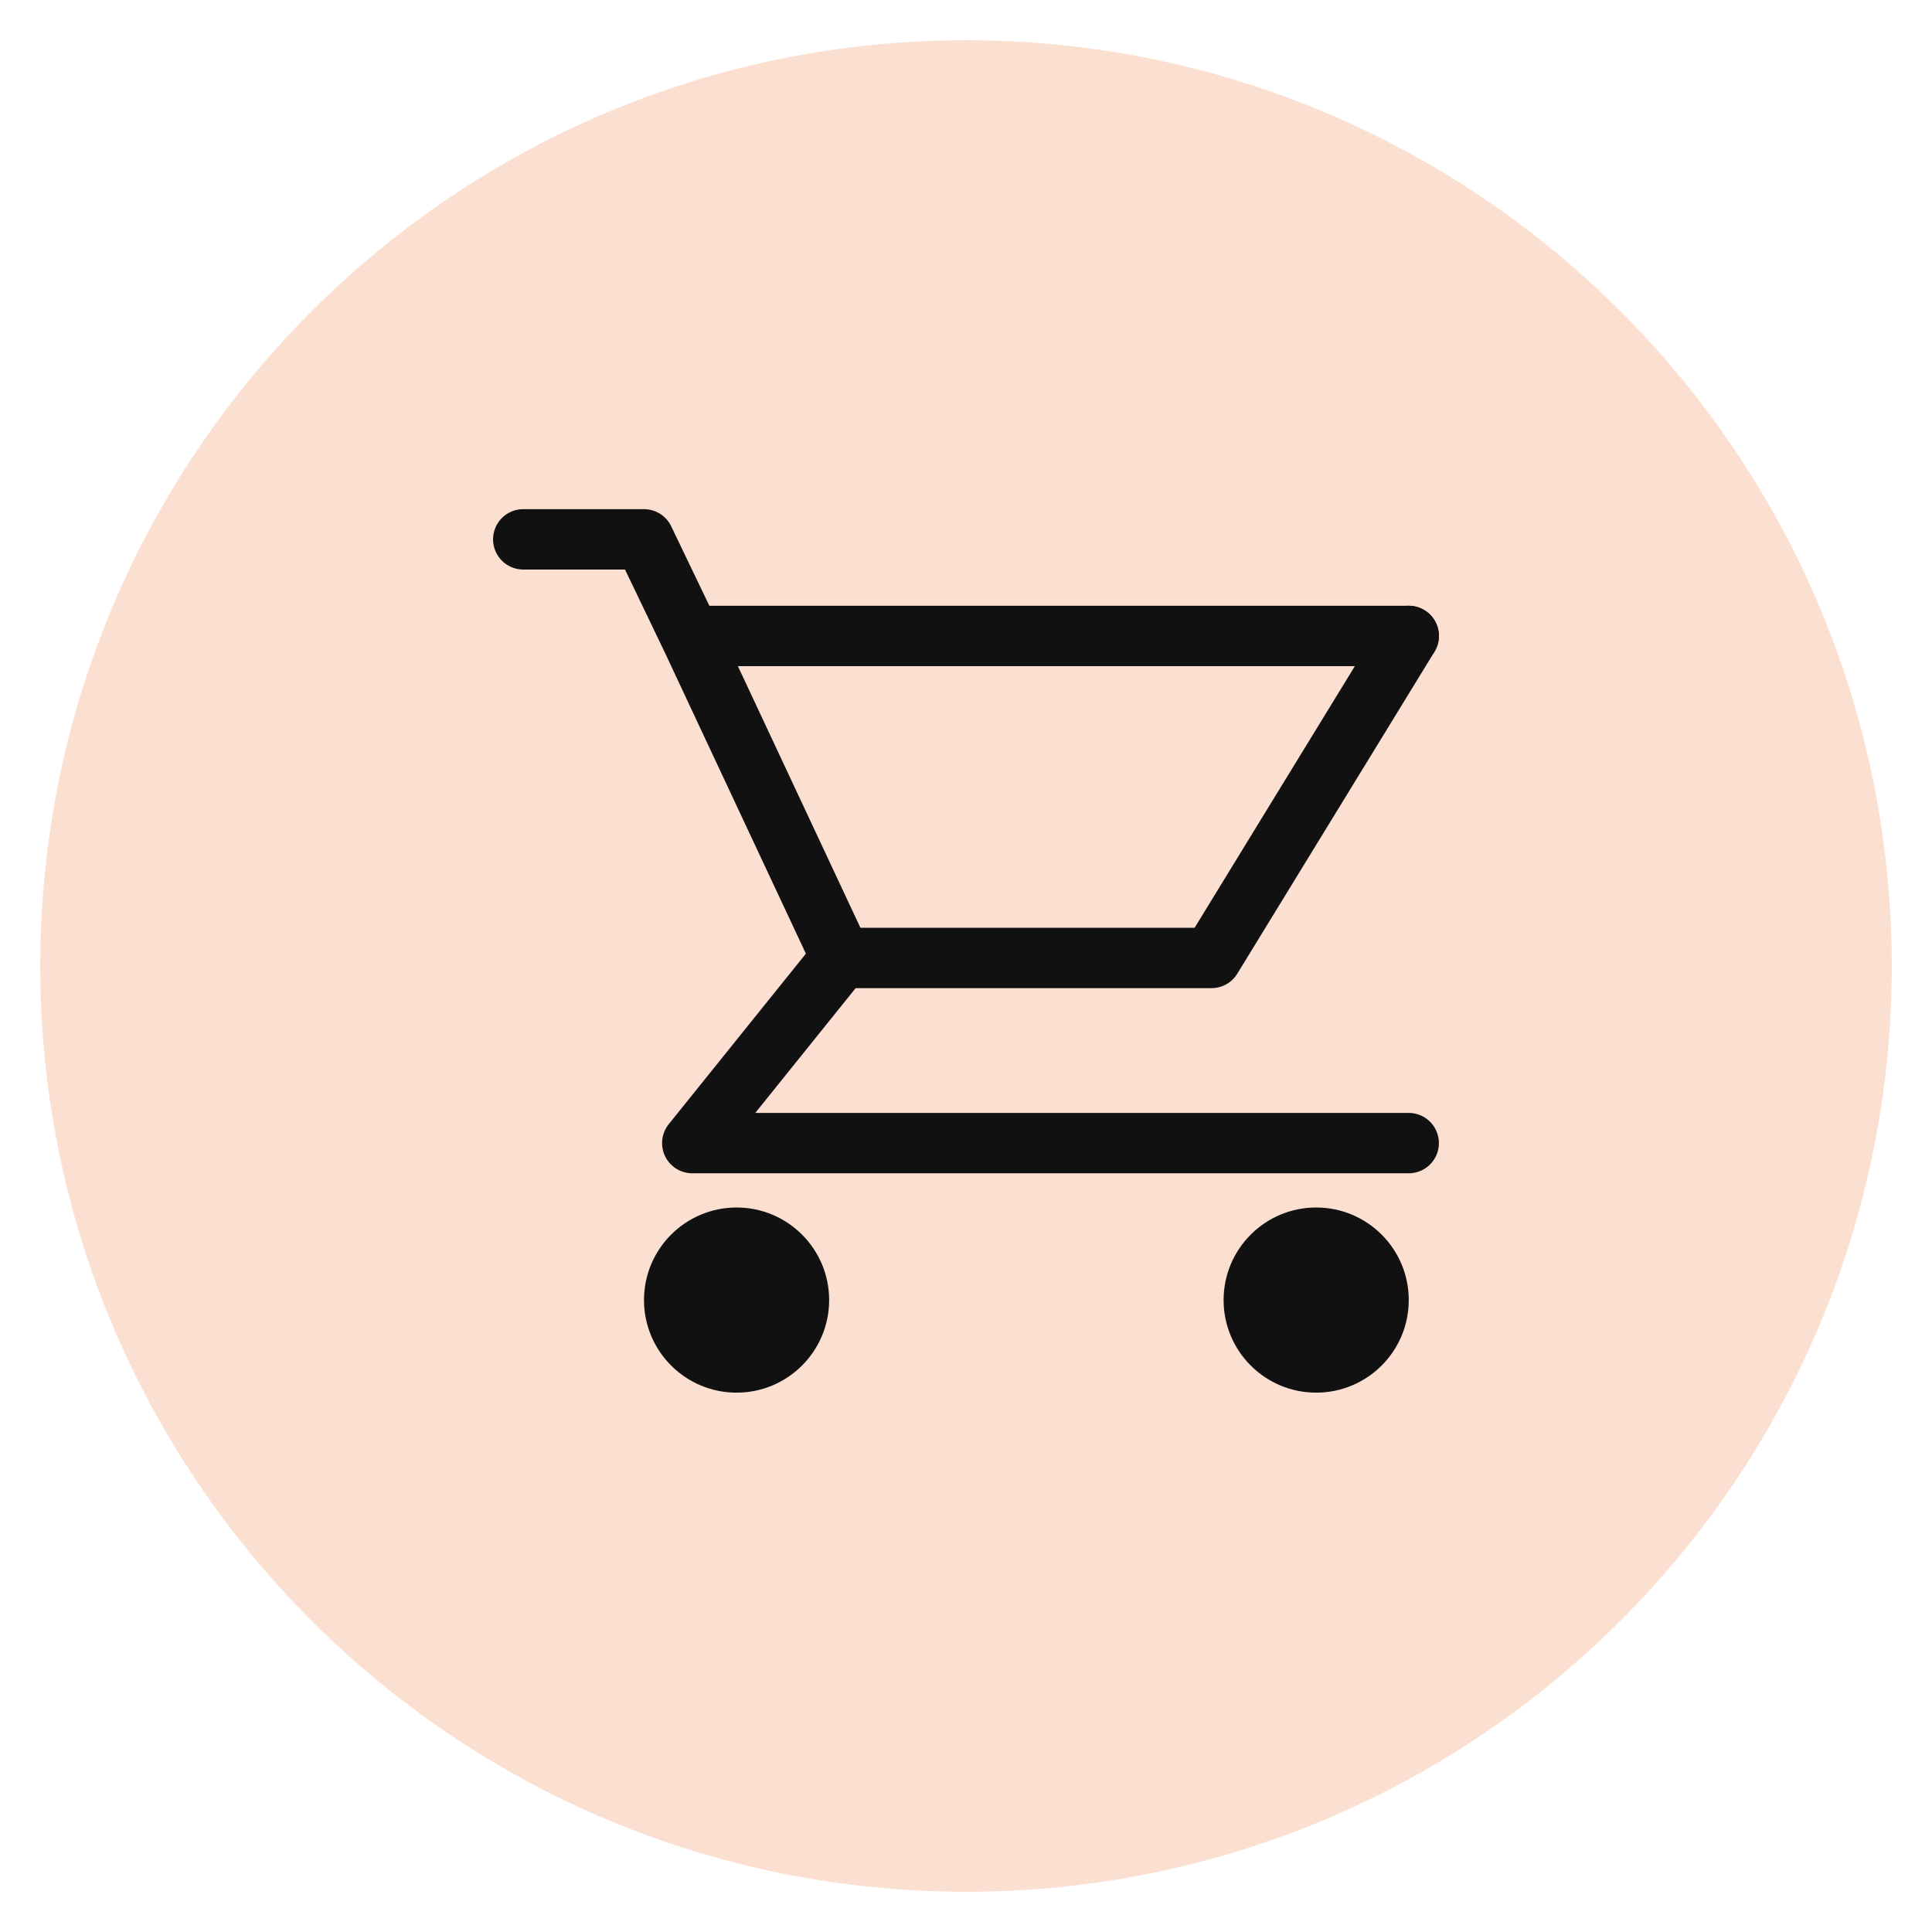
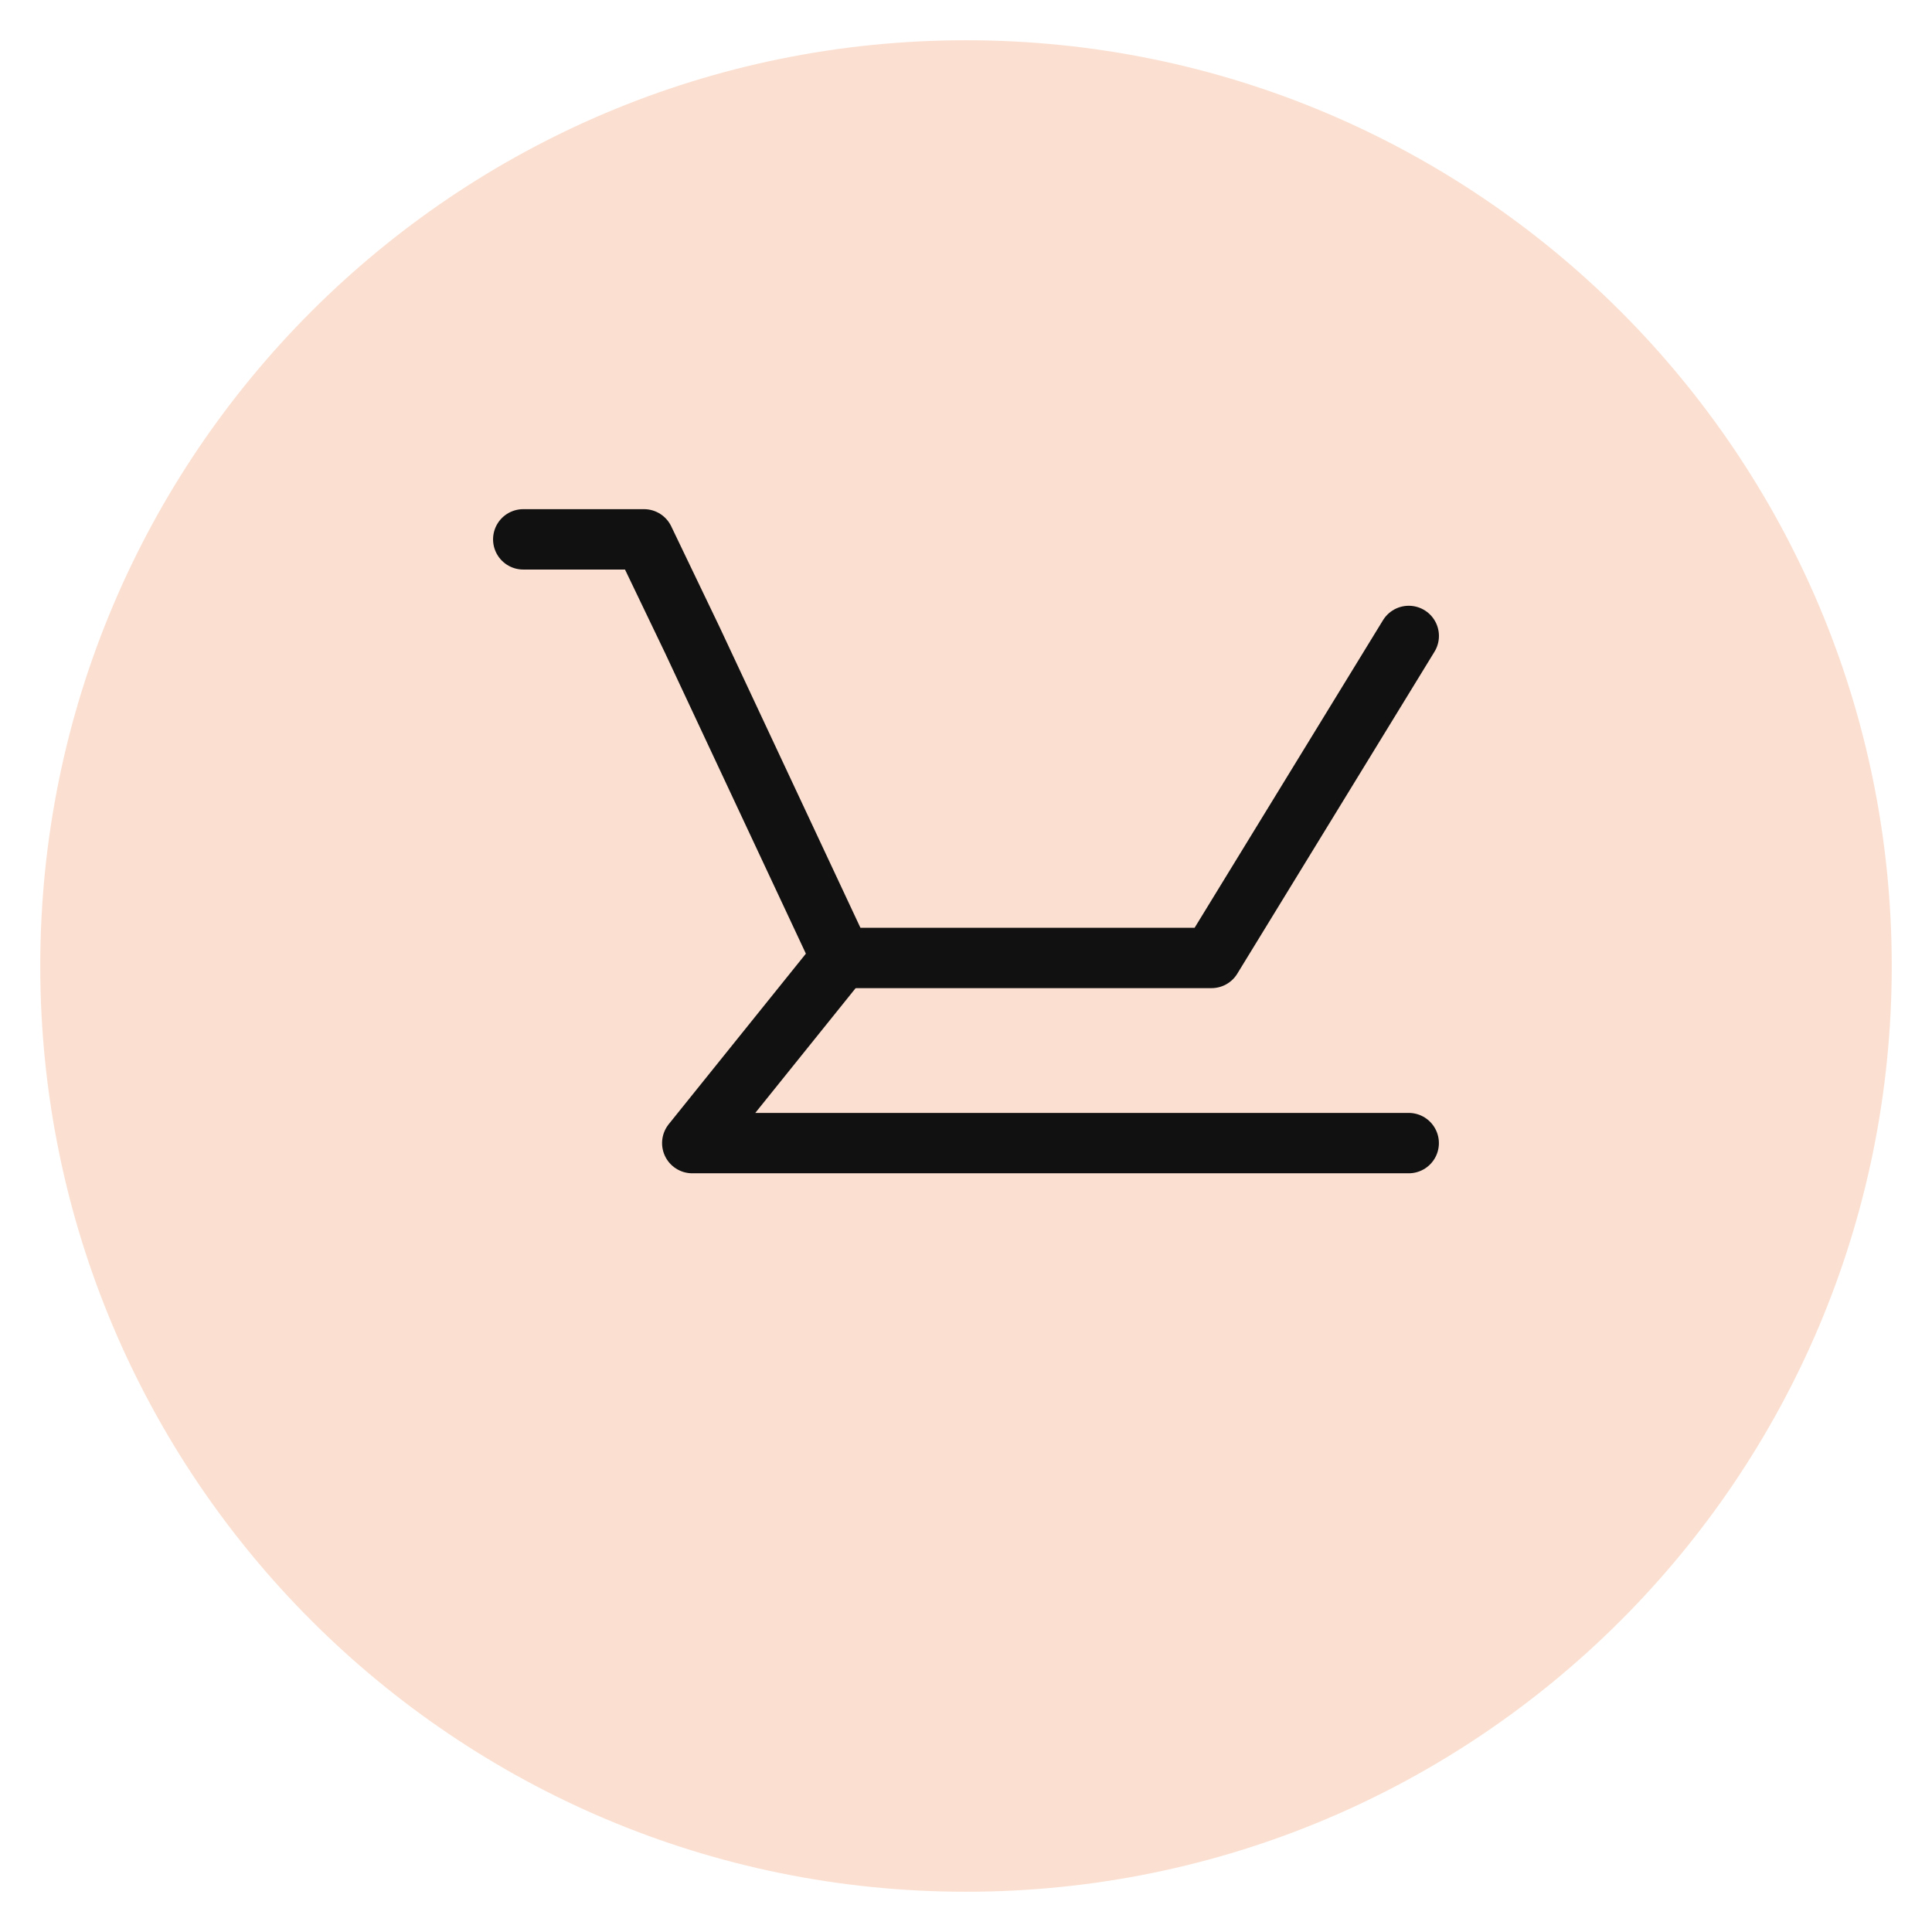
<svg xmlns="http://www.w3.org/2000/svg" width="48" height="48" viewBox="0 0 48 48" fill="none">
  <path d="M24 47C36.703 47 47 36.703 47 24C47 11.297 36.703 1 24 1C11.297 1 1 11.297 1 24C1 36.703 11.297 47 24 47Z" fill="#FBE0D1" />
  <path d="M13 13.4H16L17.2 15.9L20.9 23.8H30.1L35 15.8" stroke="#111111" stroke-width="1.5" stroke-miterlimit="10" stroke-linecap="round" stroke-linejoin="round" />
-   <path d="M34.999 15.8H17.199" stroke="#111111" stroke-width="1.5" stroke-miterlimit="10" stroke-linecap="round" stroke-linejoin="round" />
  <path d="M20.899 23.8L17.199 28.4H34.999" stroke="#111111" stroke-width="1.5" stroke-miterlimit="10" stroke-linecap="round" stroke-linejoin="round" />
-   <path d="M18.3 34.6C19.57 34.6 20.6 33.57 20.6 32.3C20.6 31.03 19.57 30 18.3 30C17.03 30 16 31.03 16 32.3C16 33.57 17.03 34.6 18.3 34.6Z" fill="#111111" />
-   <path d="M32.7 34.6C33.971 34.6 35 33.57 35 32.3C35 31.03 33.971 30 32.7 30C31.43 30 30.4 31.03 30.4 32.3C30.4 33.57 31.43 34.6 32.7 34.6Z" fill="#111111" />
</svg>